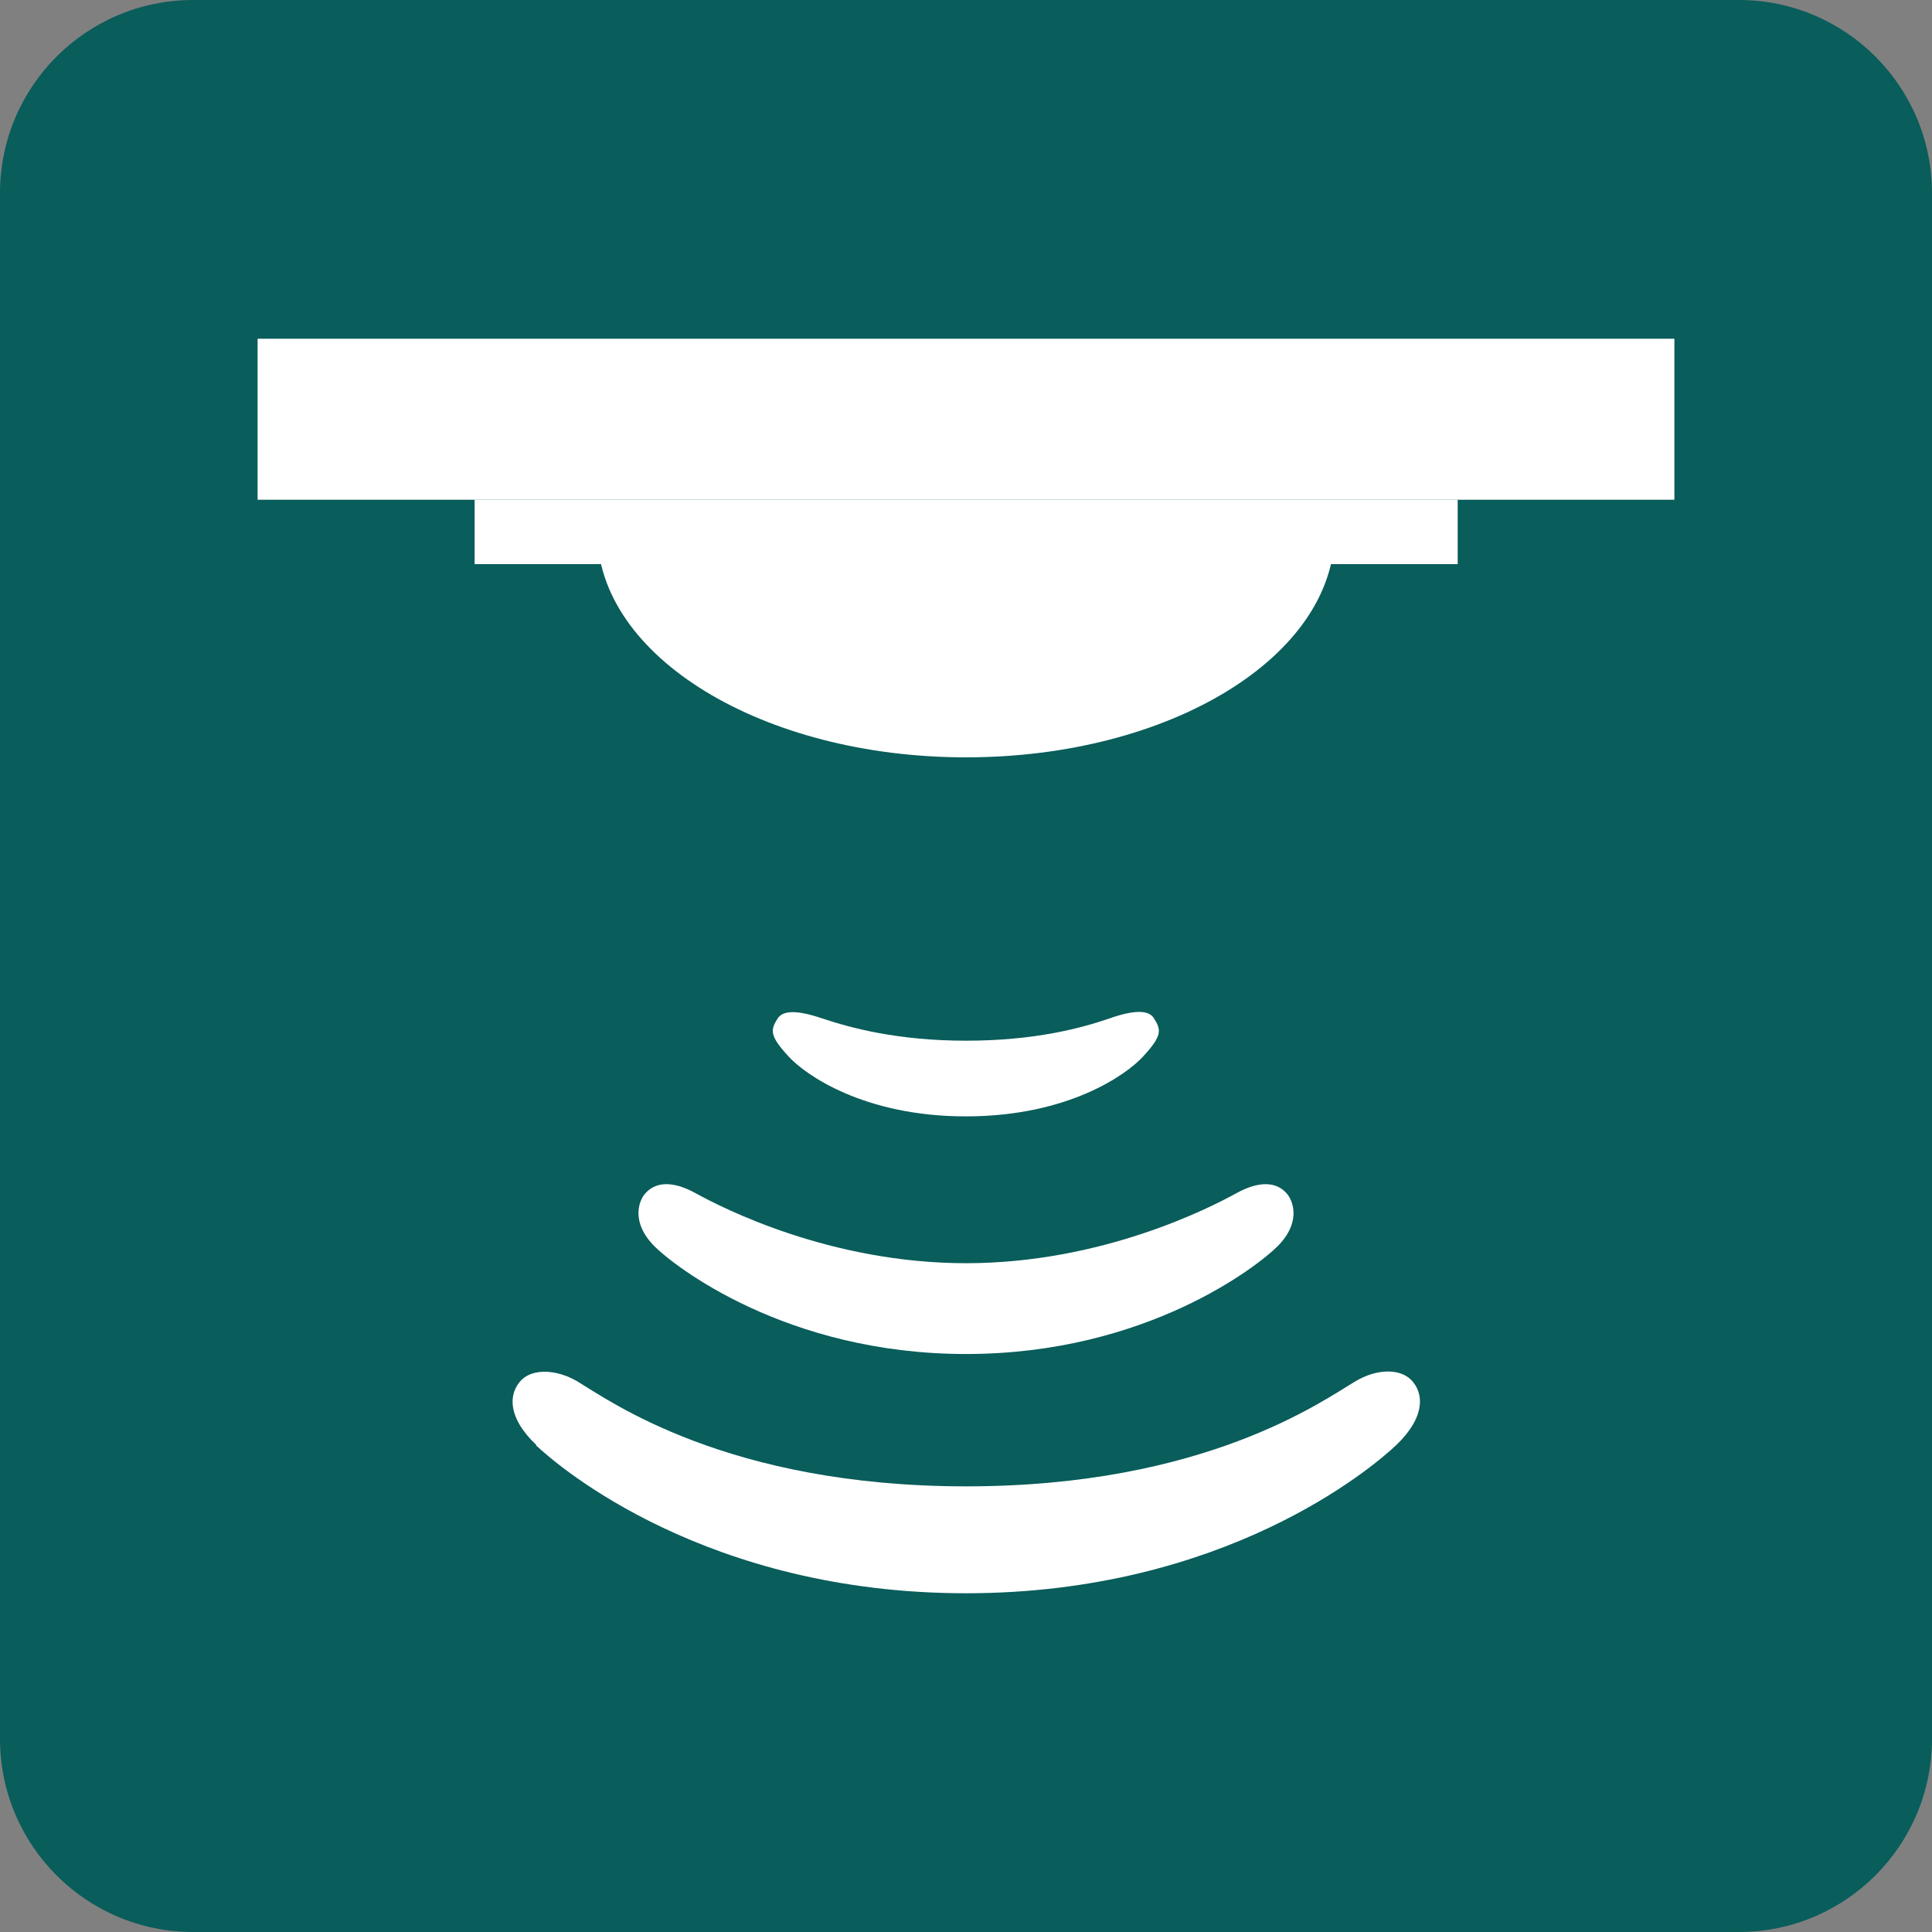
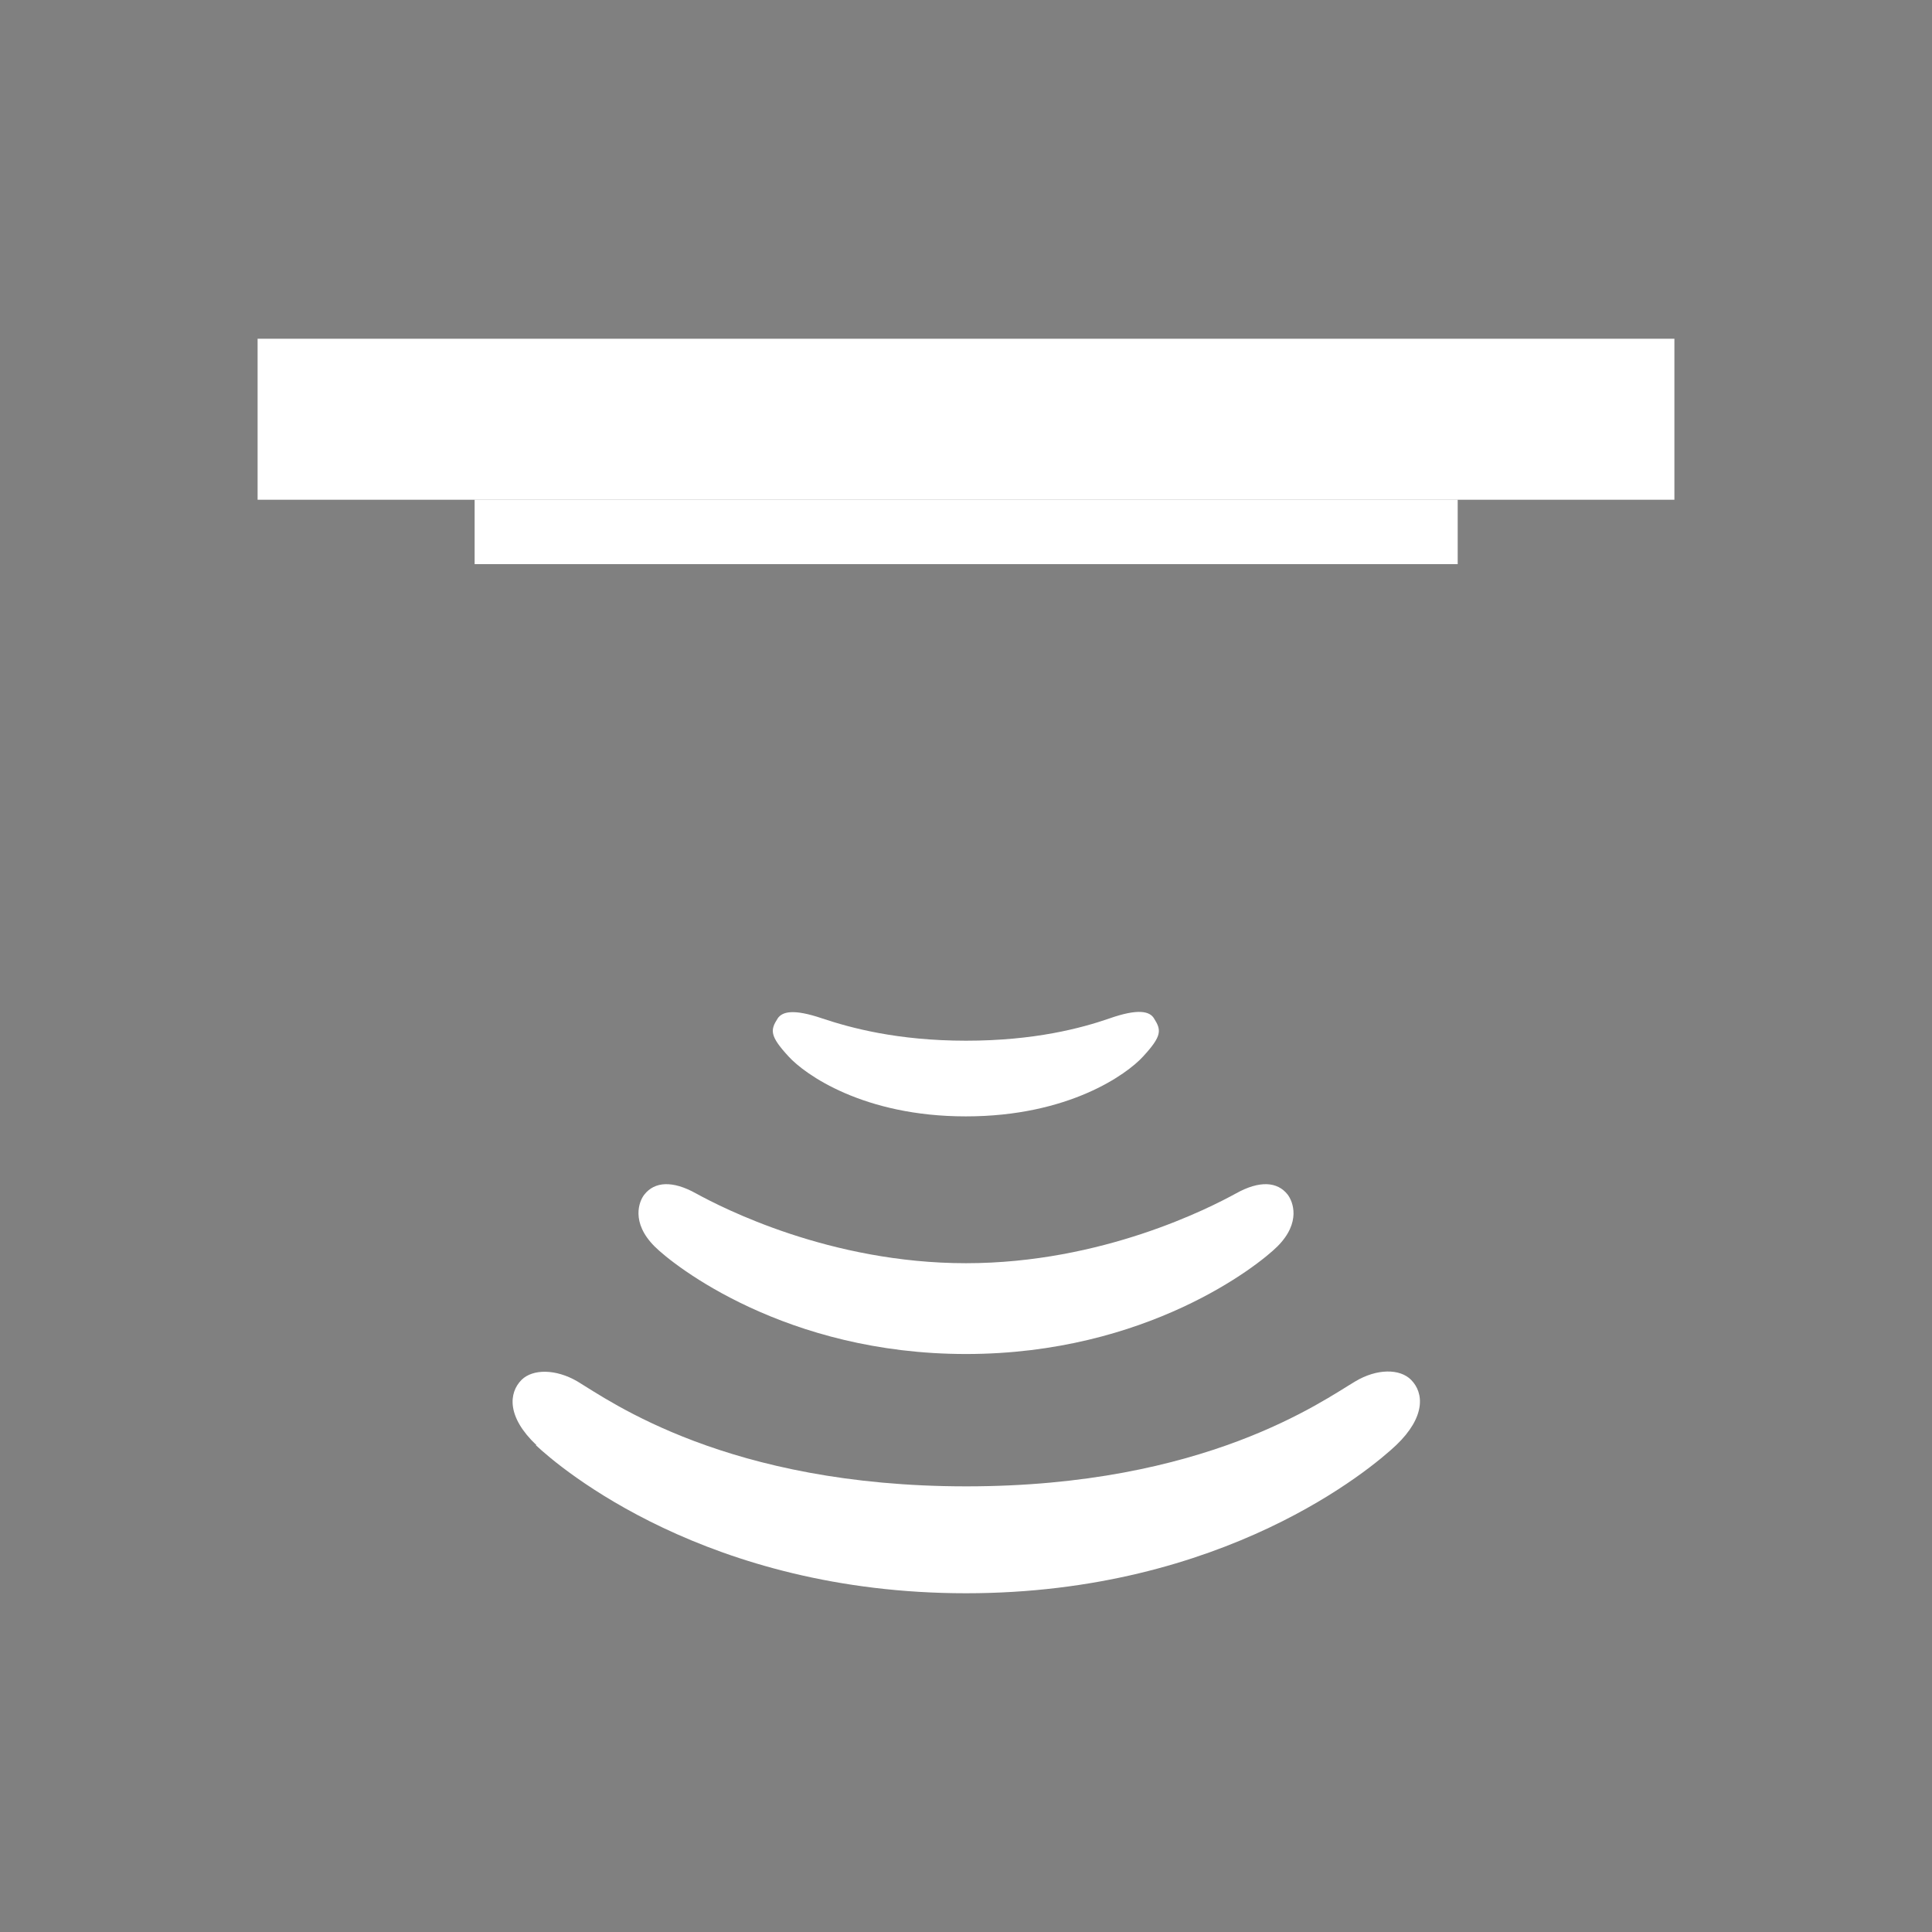
<svg xmlns="http://www.w3.org/2000/svg" version="1.1" id="_レイヤー_2" x="0px" y="0px" width="60px" height="60px" viewBox="0 0 60 60" enable-background="new 0 0 60 60" xml:space="preserve">
  <rect x="0" y="0" width="60" height="60" fill="#808080" stroke="none" />
  <g id="_文字">
    <g>
-       <path fill="#095D5B" d="M6,0h48c3.314,0,6,2.686,6,6v48c0,3.314-2.686,6-6,6H6c-3.314,0-6-2.686-6-6V6C0,2.686,2.686,0,6,0z" />
      <path fill="#FFFFFF" d="M16.64,44.88c0.75,0.71,5.33,4.6,13.36,4.6s12.61-3.89,13.36-4.6c0.91-0.87,0.87-1.62,0.46-2.03    c-0.35-0.35-1.06-0.35-1.73,0.05c-1,0.59-4.66,3.26-12.08,3.26S18.93,43.5,17.93,42.9c-0.67-0.39-1.38-0.39-1.73-0.05    c-0.41,0.41-0.46,1.16,0.46,2.03H16.64z M30,42.05c5.61,0,9.08-2.75,9.67-3.34c0.75-0.75,0.48-1.4,0.32-1.61    c-0.32-0.41-0.88-0.44-1.6-0.04c-0.82,0.45-4.16,2.17-8.39,2.17s-7.57-1.72-8.39-2.17c-0.72-0.4-1.28-0.37-1.6,0.04    c-0.16,0.2-0.43,0.86,0.32,1.61C20.92,39.3,24.4,42.05,30,42.05z M30,34.67c3.19,0,5-1.31,5.5-1.86c0.59-0.64,0.57-0.82,0.34-1.18    c-0.13-0.22-0.48-0.32-1.39,0c-0.87,0.3-2.32,0.69-4.45,0.69s-3.59-0.4-4.46-0.69c-0.91-0.31-1.25-0.21-1.39,0    c-0.23,0.36-0.25,0.54,0.34,1.18c0.5,0.55,2.32,1.86,5.5,1.86L30,34.67z" />
      <g>
        <rect x="8" y="10.52" fill="#FFFFFF" width="44" height="5" />
-         <path fill="#FFFFFF" d="M30,23.52c6.33,0,11.45-3.13,11.45-7h-22.9C18.55,20.39,23.68,23.52,30,23.52z" />
        <rect x="14.74" y="15.52" fill="#FFFFFF" width="30.53" height="2" />
      </g>
    </g>
  </g>
</svg>